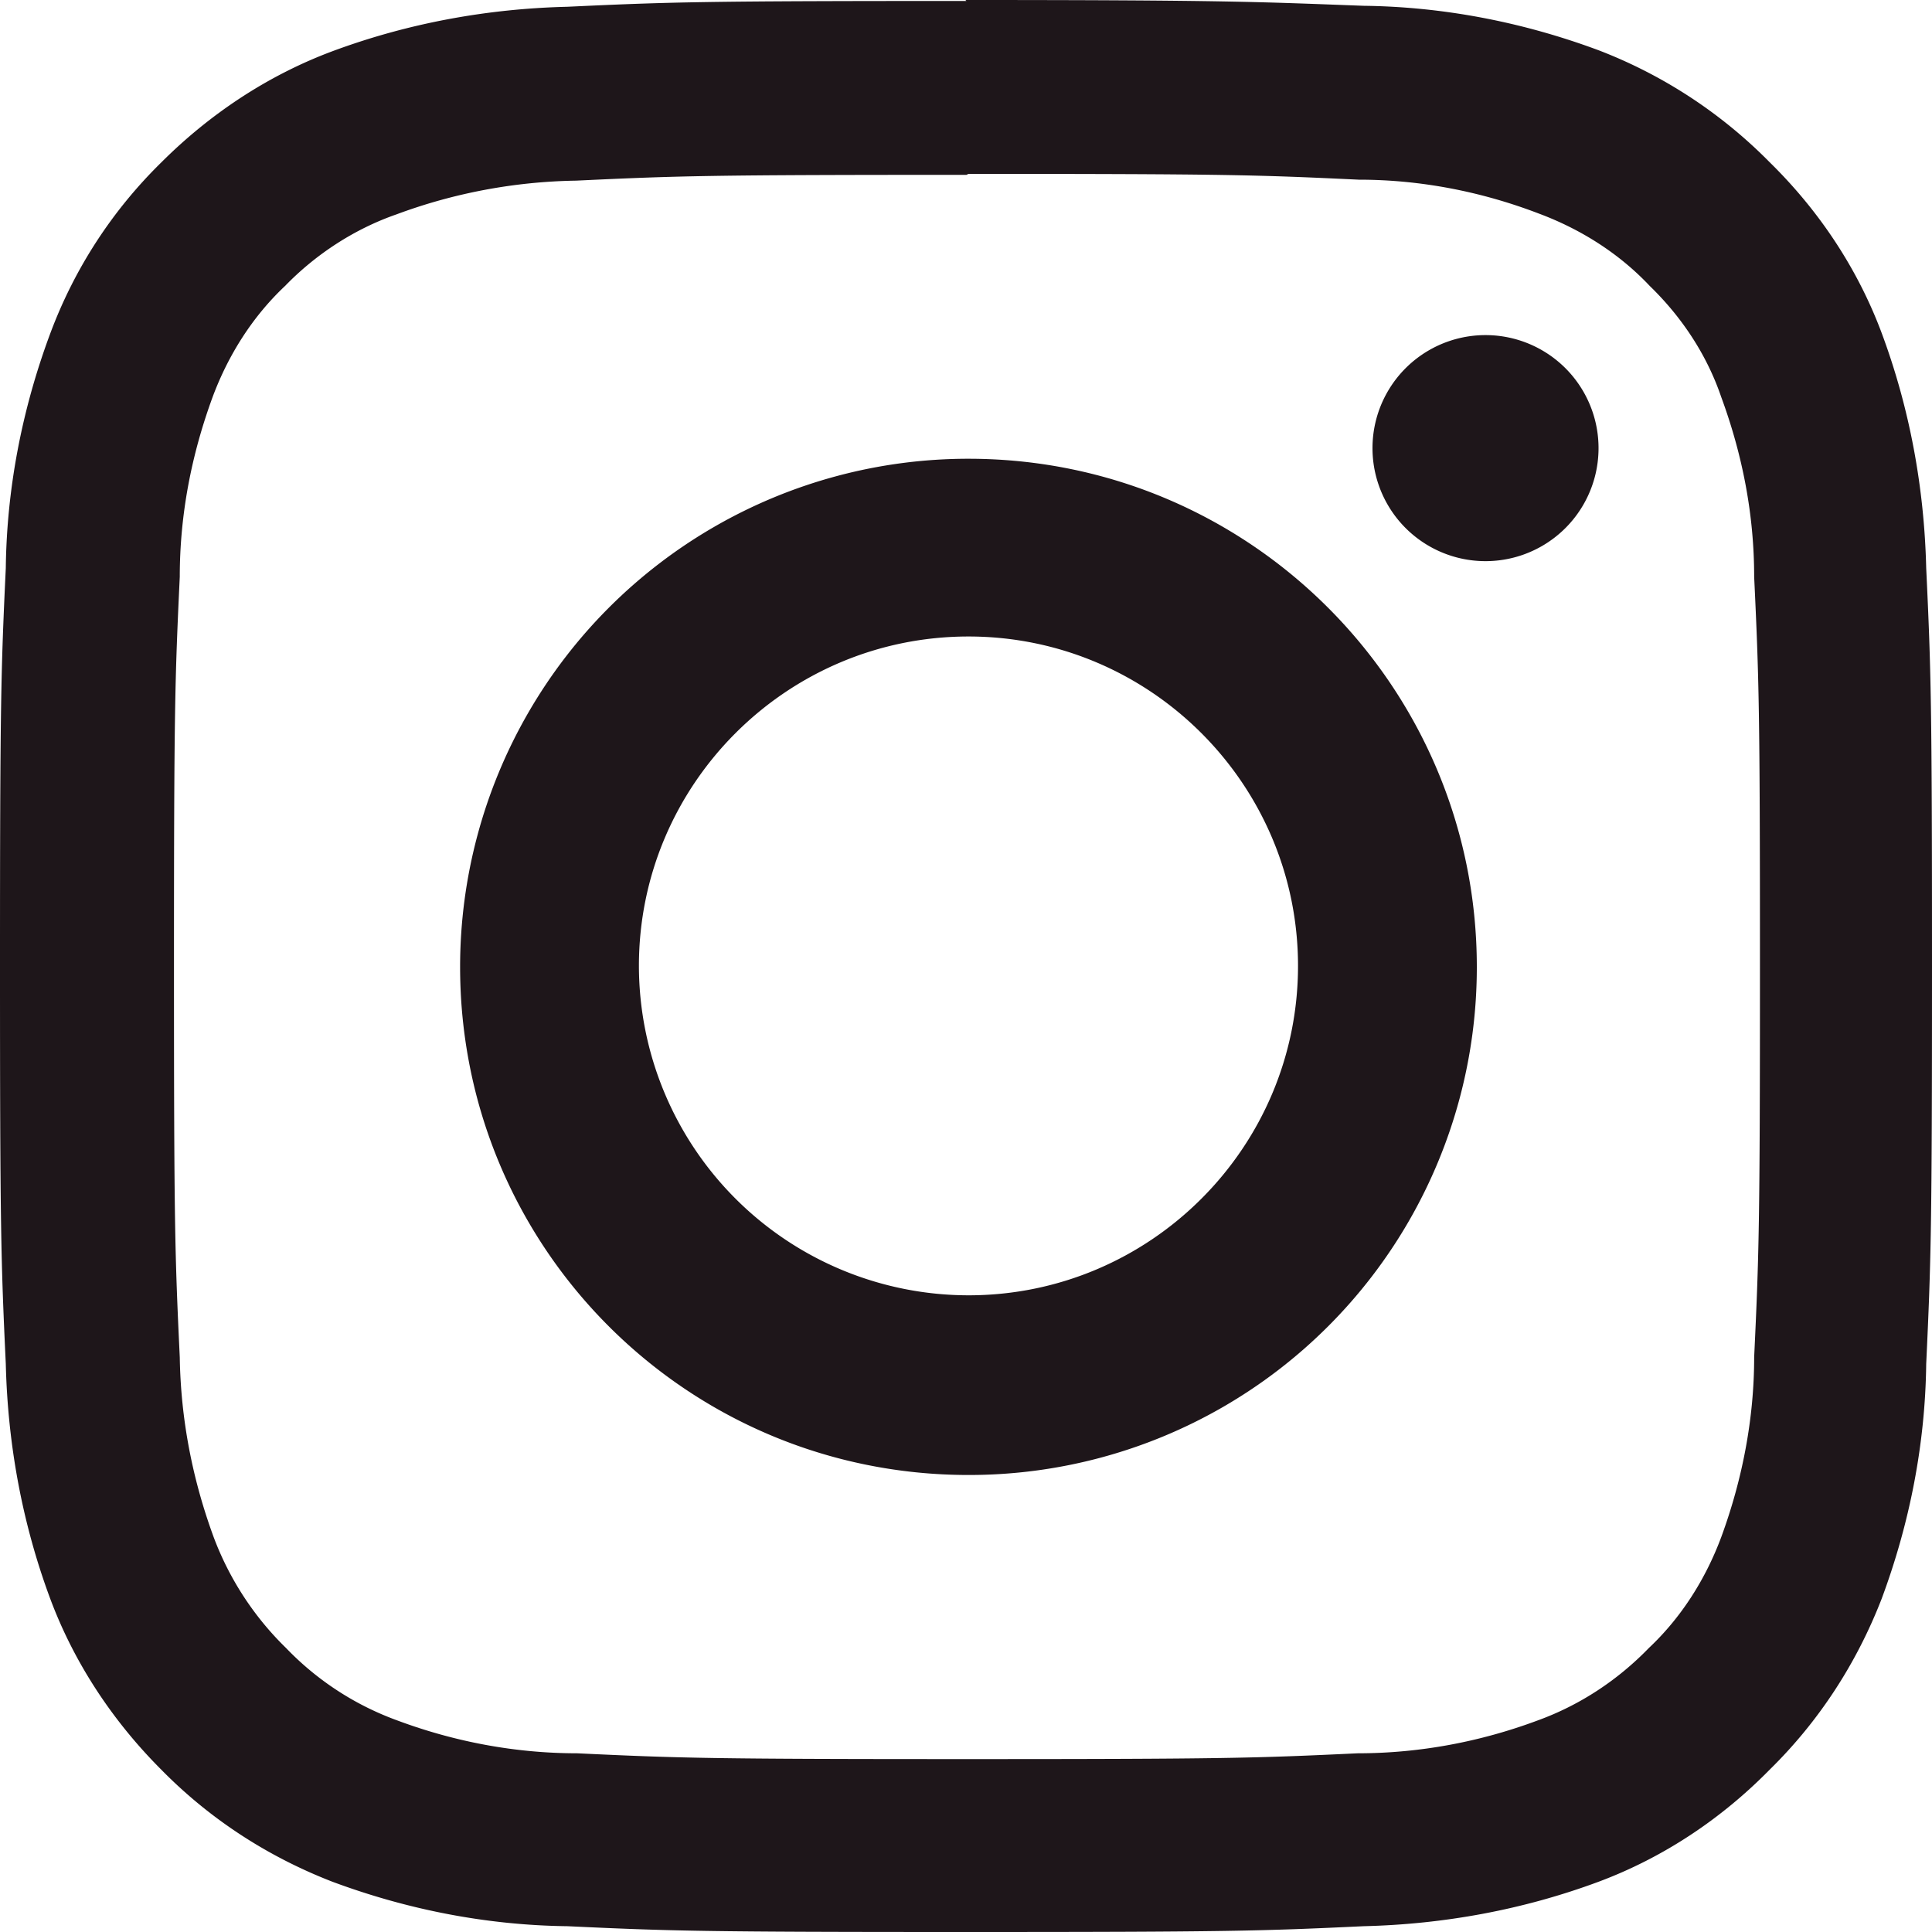
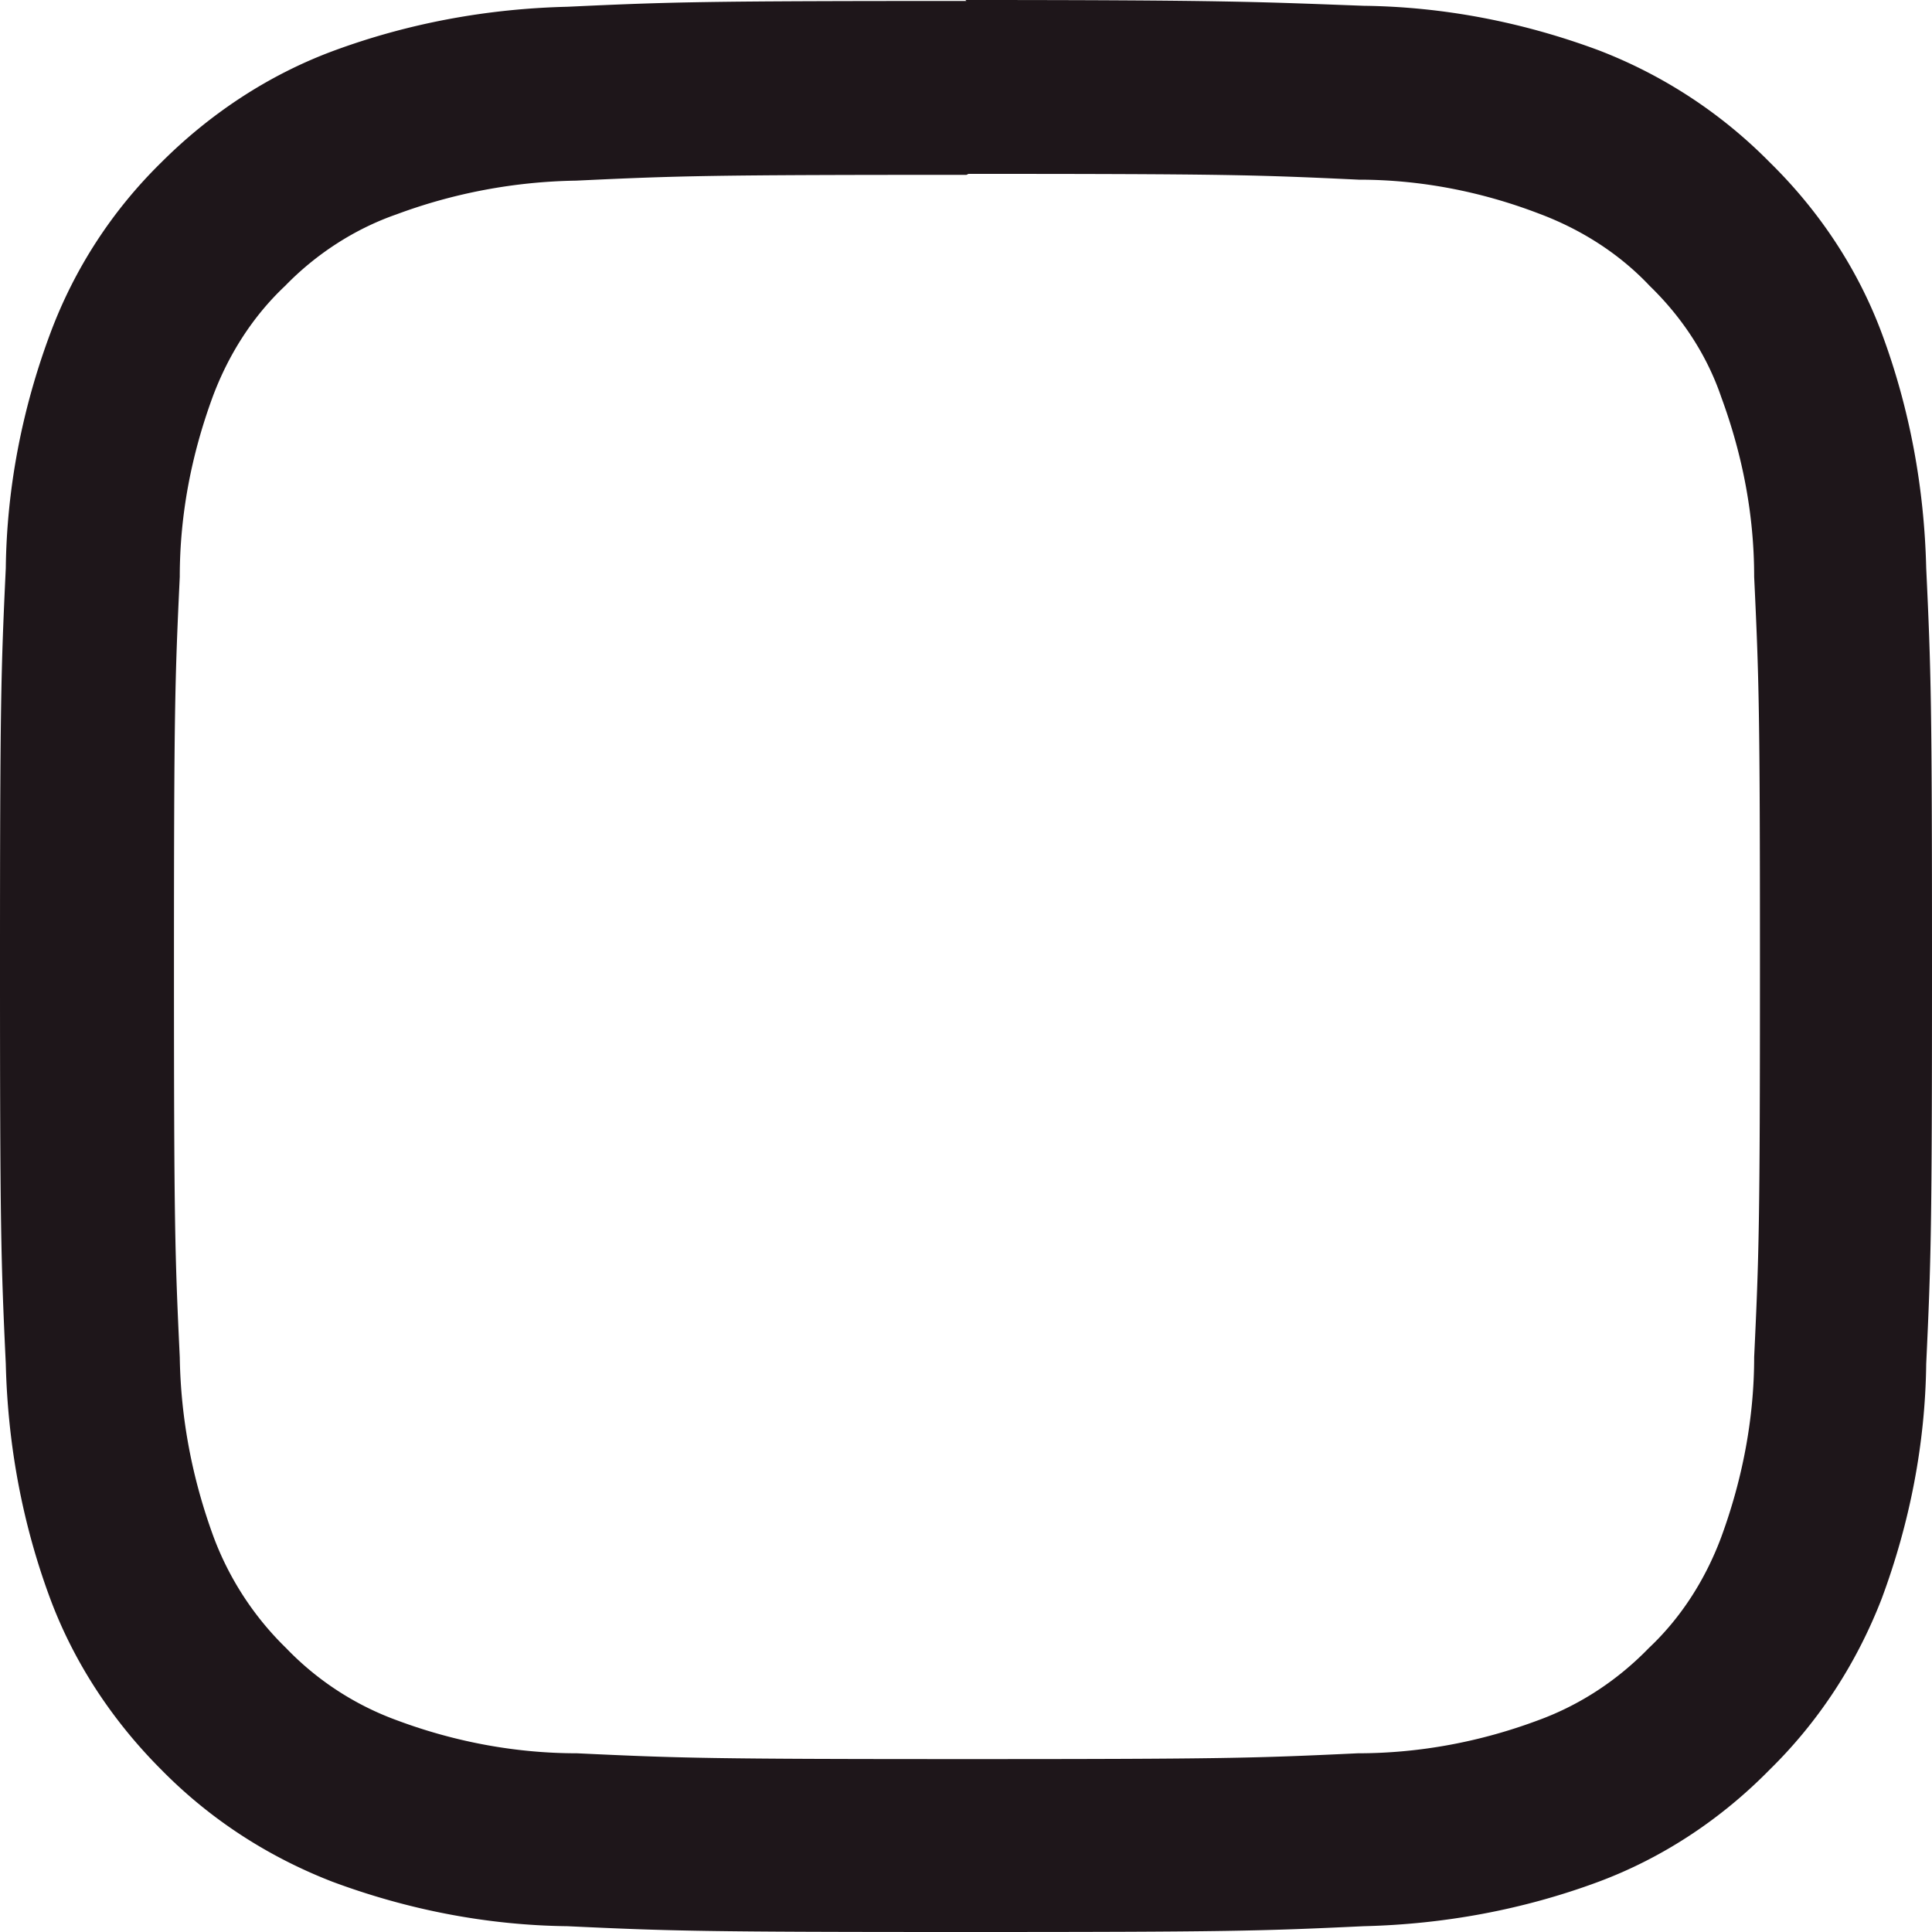
<svg xmlns="http://www.w3.org/2000/svg" width="20" height="20" viewBox="0 0 20 20" fill="none">
  <path d="M10.025 1.8c2.671 0 2.982.01 4.042.06.63 0 1.26.12 1.861.35.43.16.83.41 1.15.75.33.32.59.71.74 1.15.221.6.341 1.22.341 1.86.05 1.06.06 1.37.06 4.04s-.01 2.98-.06 4.04c0 .63-.12 1.26-.34 1.86-.16.43-.41.83-.75 1.15-.32.33-.71.59-1.151.75-.59.22-1.22.34-1.861.34-1.06.05-1.37.06-4.042.06-2.671 0-2.981-.01-4.042-.06-.64 0-1.27-.12-1.86-.34a3.027 3.027 0 0 1-1.152-.75 3.14 3.14 0 0 1-.75-1.15c-.22-.6-.34-1.22-.35-1.86-.05-1.05-.06-1.37-.06-4.04s.01-2.98.06-4.04c0-.64.12-1.26.34-1.86.16-.43.41-.83.75-1.15.32-.33.72-.59 1.151-.74.59-.22 1.22-.34 1.861-.35 1.06-.05 1.37-.06 4.042-.06m0-1.8c-2.721 0-3.062.01-4.132.06-.83.02-1.65.17-2.431.46-.67.25-1.27.65-1.771 1.15-.51.5-.9 1.1-1.15 1.77C.23 4.23.07 5.05.06 5.88.01 6.94 0 7.29 0 10s.01 3.06.06 4.12c.02.83.17 1.65.46 2.43.25.67.65 1.27 1.15 1.77.501.51 1.101.9 1.772 1.16.78.29 1.6.45 2.431.46 1.07.05 1.4.06 4.122.06 2.721 0 3.062-.01 4.122-.06.83-.02 1.65-.17 2.431-.46.67-.25 1.27-.65 1.771-1.16.51-.5.9-1.1 1.16-1.77.29-.78.451-1.6.461-2.43.05-1.07.06-1.4.06-4.12s-.01-3.06-.06-4.12c-.02-.83-.17-1.65-.46-2.43-.25-.67-.65-1.27-1.16-1.77A5.003 5.003 0 0 0 16.548.52c-.78-.29-1.6-.45-2.43-.46C13.045.02 12.705 0 9.994 0l.01.01Z" fill="#1E161A" />
-   <path d="M10.026 4.749a5.261 5.261 0 0 0-5.263 5.26c0 2.91 2.351 5.26 5.263 5.26a5.255 5.255 0 0 0 5.262-5.26c0-2.9-2.351-5.26-5.262-5.26Zm0 8.66a3.415 3.415 0 0 1-3.412-3.41c0-1.88 1.53-3.41 3.412-3.41 1.88 0 3.411 1.53 3.411 3.41 0 1.88-1.53 3.41-3.411 3.41Zm5.352-7.6a1.17 1.17 0 1 0 0-2.34 1.17 1.17 0 0 0 0 2.34Z" fill="#1E161A" />
</svg>